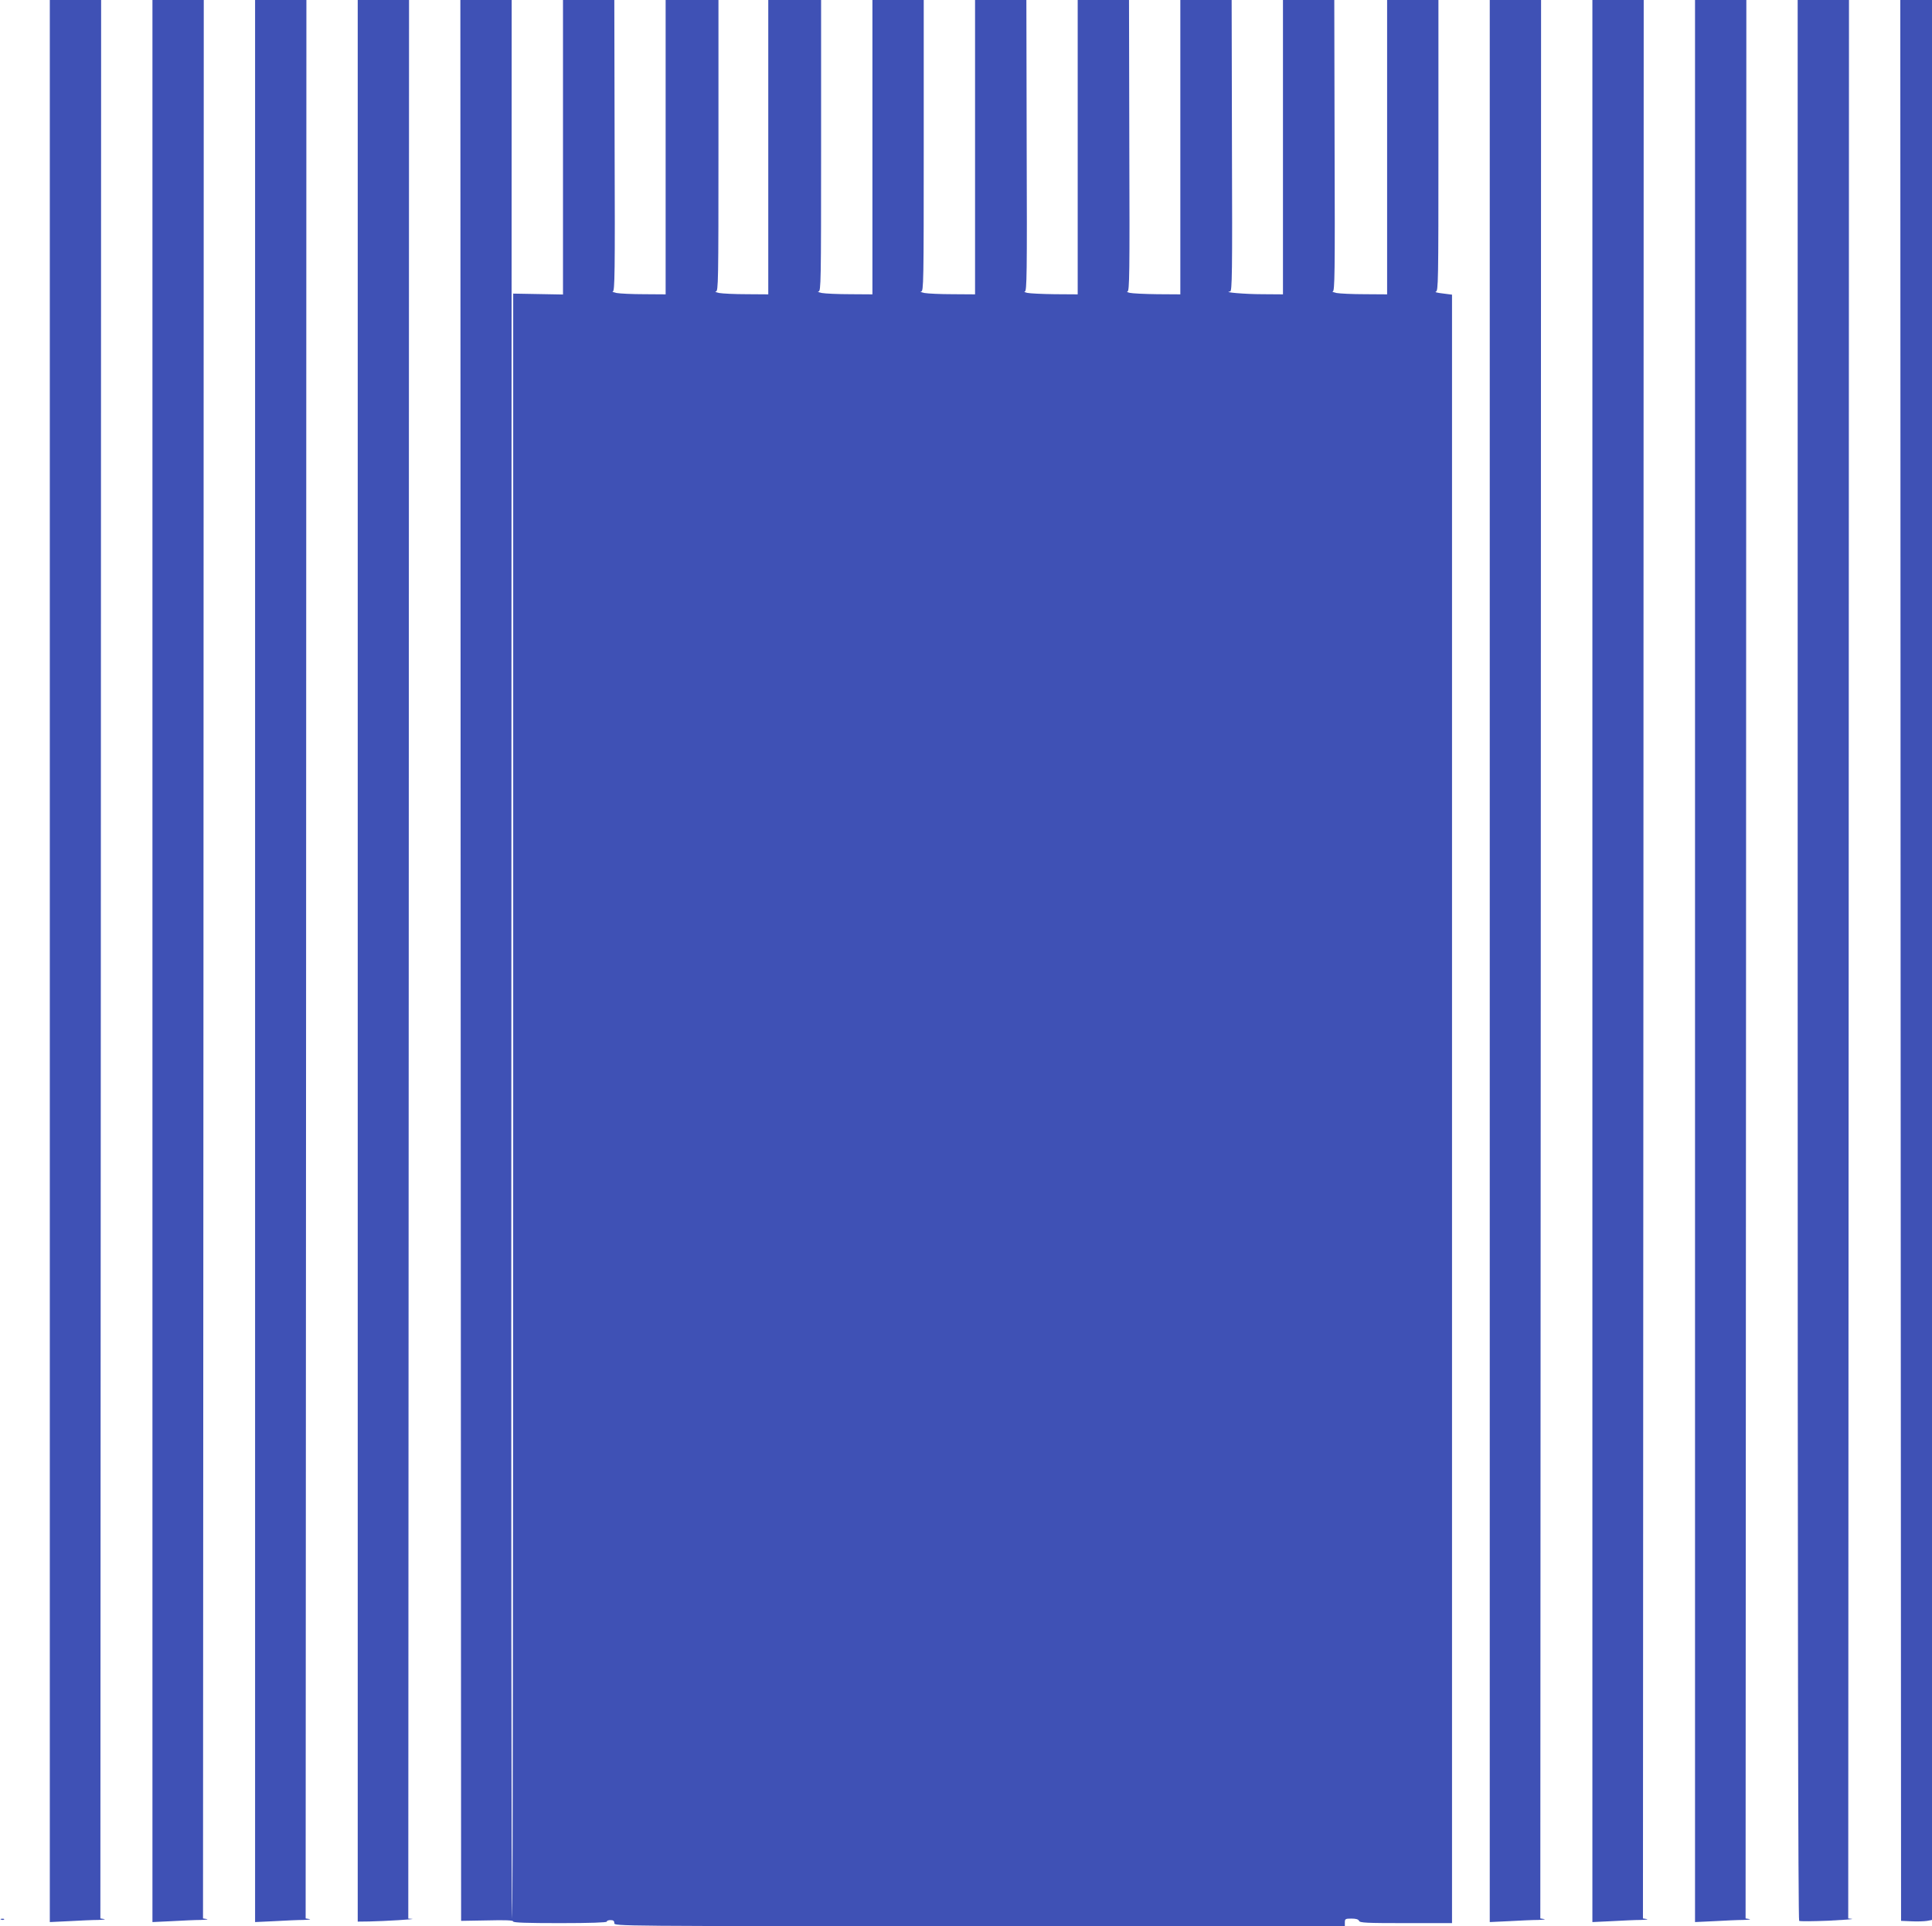
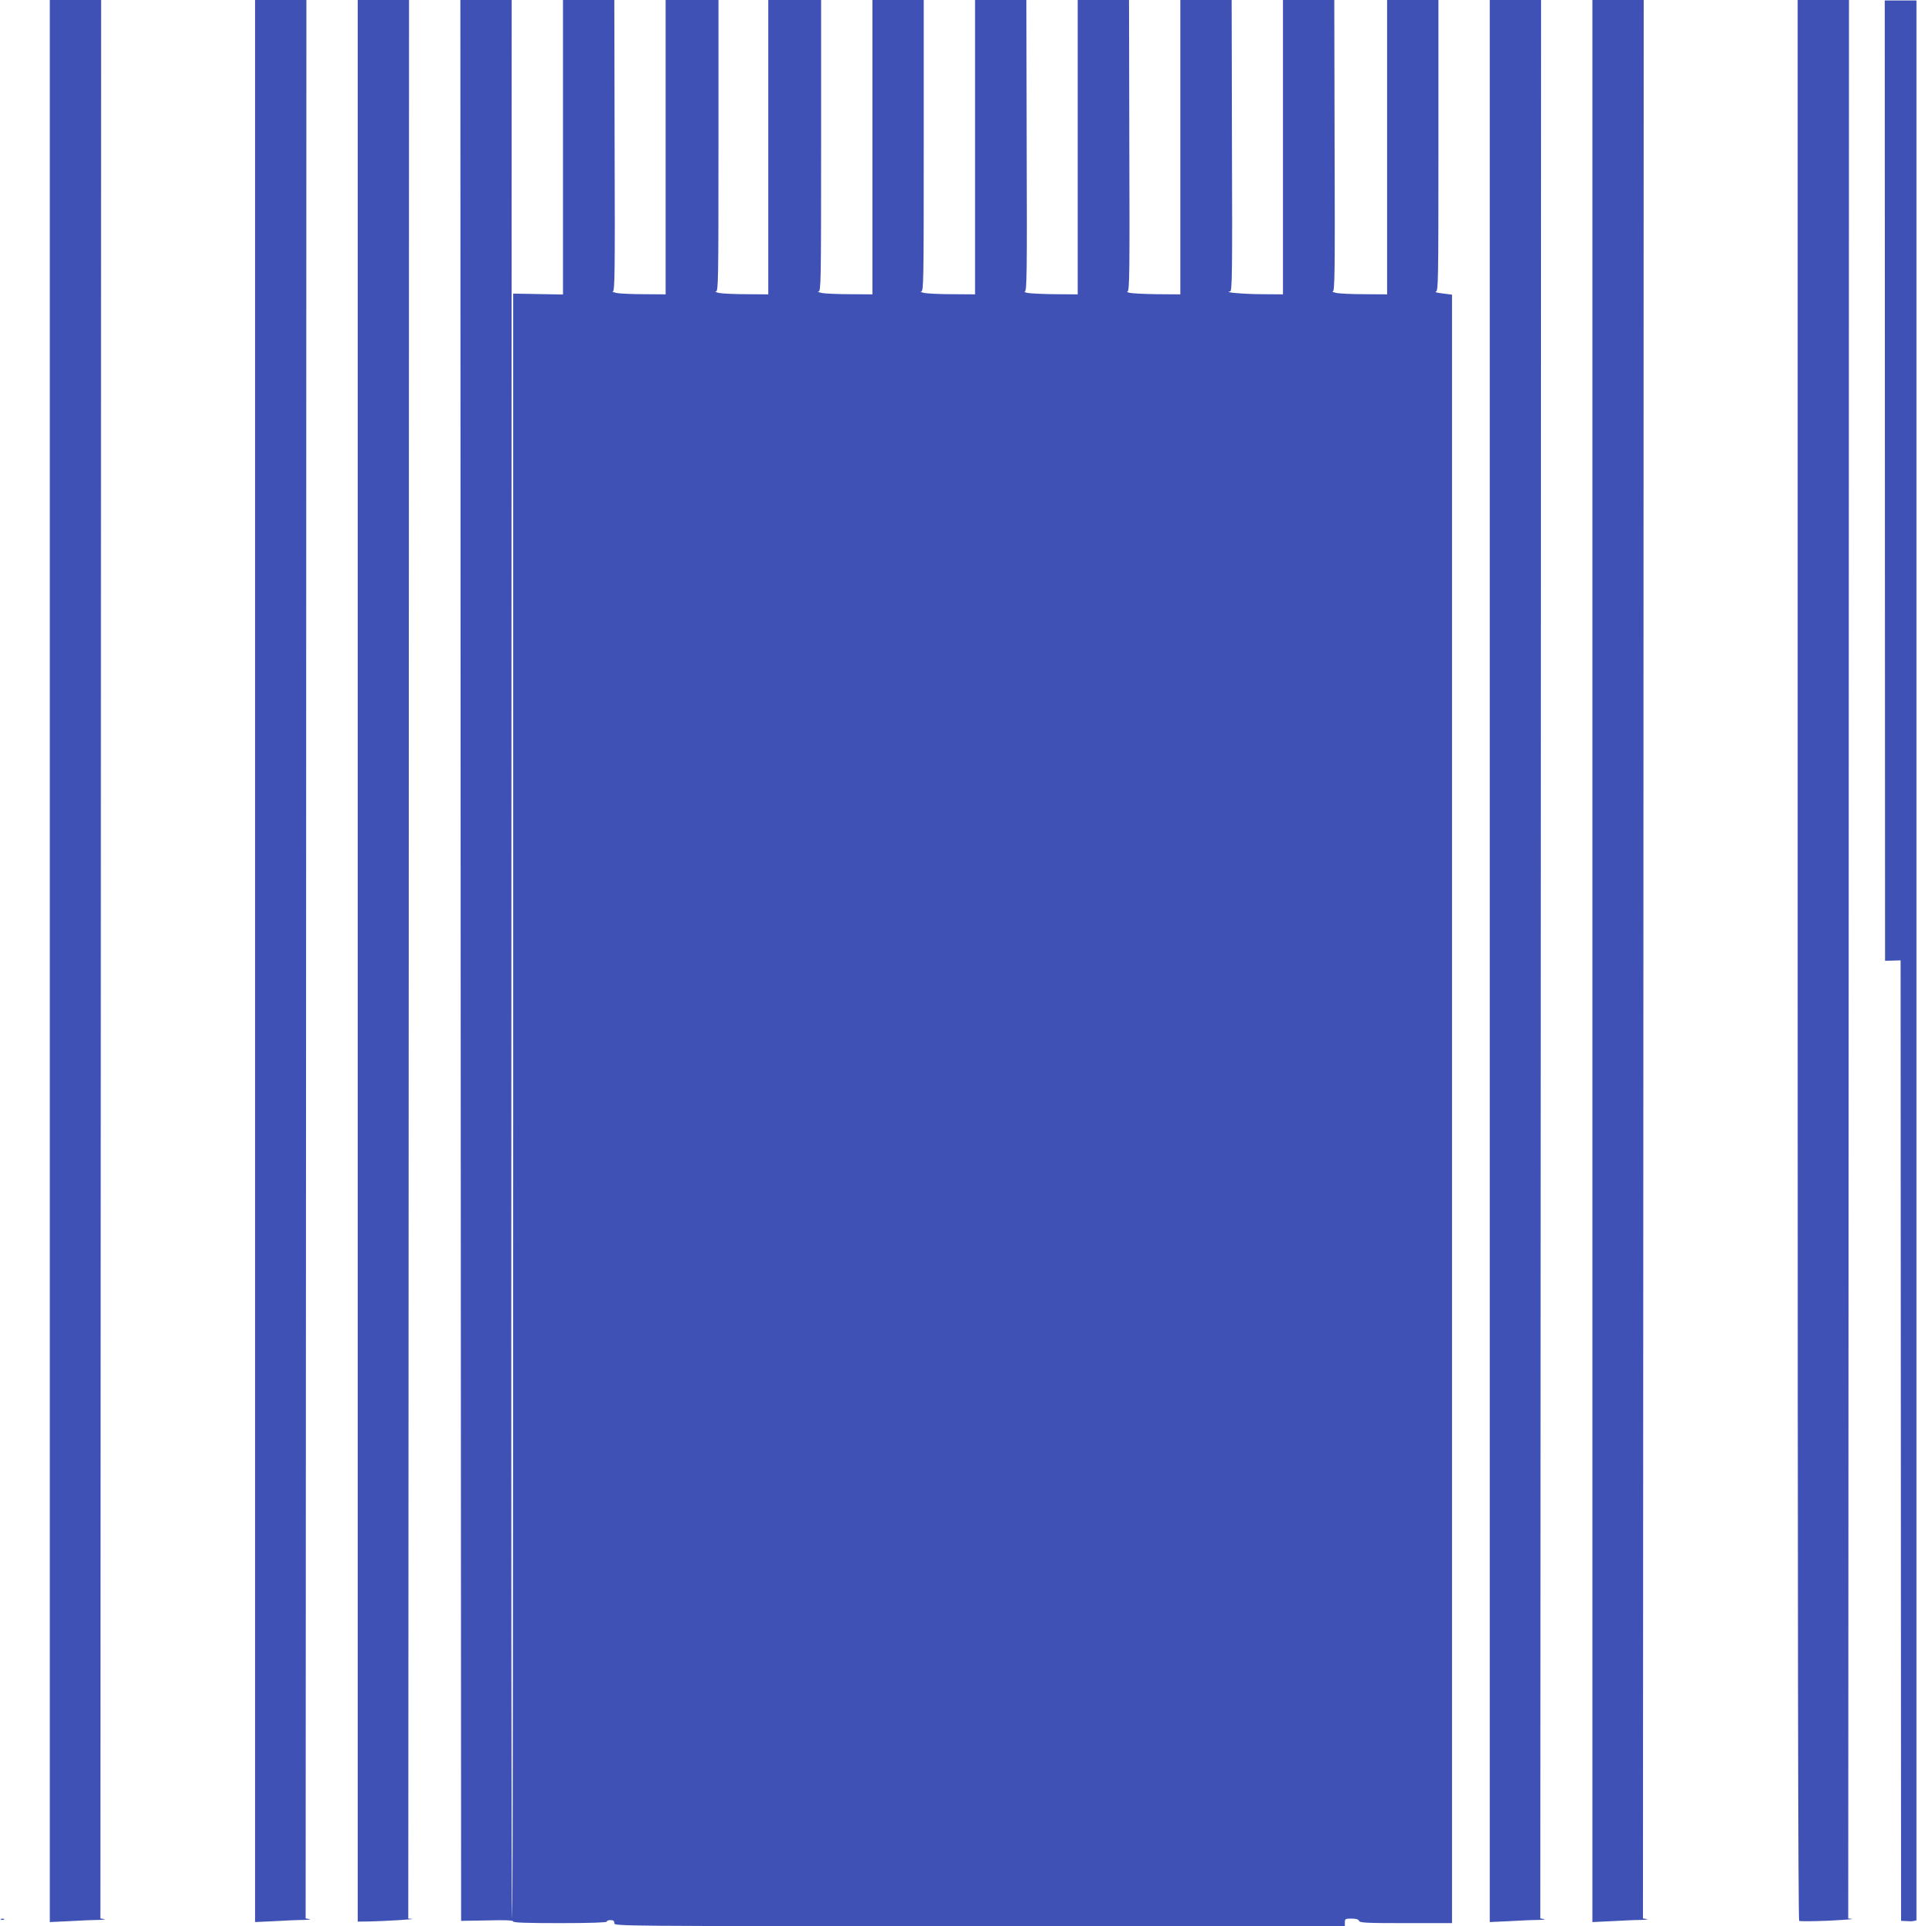
<svg xmlns="http://www.w3.org/2000/svg" version="1.0" width="1280pt" height="1276pt" viewBox="0 0 1280 1276" preserveAspectRatio="xMidYMid meet">
  <g transform="translate(0,1276) scale(0.1,-0.1)" fill="#3f51b5" stroke="none">
    <path d="M330 6393 l0 -6366 127 6 c71 4 157 8 193 8 36 1 54 4 40 6 l-25 4 3 6354 2 6355 -170 0 -170 0 0 -6367z" />
-     <path d="M1010 6393 l0 -6366 128 6 c70 4 156 8 192 8 36 1 54 4 40 6 l-25 4 3 6354 2 6355 -170 0 -170 0 0 -6367z" />
    <path d="M1690 6393 l0 -6366 128 6 c70 4 156 8 192 8 36 1 54 4 40 6 l-25 4 3 6354 2 6355 -170 0 -170 0 0 -6367z" />
    <path d="M2370 6395 l0 -6365 78 1 c99 2 315 15 282 17 l-25 2 3 6355 2 6355 -170 0 -170 0 0 -6365z" />
    <path d="M3052 6398 l3 -6363 173 3 c120 3 172 1 172 -7 0 -8 91 -11 310 -11 200 0 310 4 310 10 0 6 11 10 25 10 18 0 25 -5 25 -20 0 -20 7 -20 2420 -20 l2420 0 0 25 c0 23 4 25 44 25 30 0 46 -5 50 -15 5 -13 49 -15 311 -15 l305 0 0 5394 0 5394 -62 8 c-35 4 -55 9 -45 12 16 3 17 58 17 968 l0 964 -170 0 -170 0 0 -975 0 -975 -147 1 c-82 0 -166 4 -188 8 -22 5 -33 9 -25 10 13 1 15 114 12 966 l-2 965 -170 0 -170 0 0 -975 0 -975 -137 1 c-114 0 -267 13 -213 18 13 1 15 114 12 966 l-2 965 -170 0 -170 0 0 -975 0 -975 -152 1 c-84 1 -166 5 -183 9 -16 4 -23 8 -15 9 13 1 15 114 12 966 l-2 965 -170 0 -170 0 0 -975 0 -975 -152 1 c-84 1 -166 5 -183 9 -16 4 -23 8 -15 9 13 1 15 114 12 966 l-2 965 -170 0 -170 0 0 -975 0 -975 -147 1 c-82 0 -166 4 -188 8 -22 5 -32 9 -22 10 16 1 17 54 17 966 l0 965 -170 0 -170 0 0 -975 0 -975 -147 1 c-82 0 -166 4 -188 8 -22 5 -32 9 -22 10 16 1 17 54 17 966 l0 965 -175 0 -175 0 0 -975 0 -975 -142 1 c-79 0 -161 4 -183 8 -22 5 -32 9 -22 10 16 1 17 54 17 966 l0 965 -175 0 -175 0 0 -975 0 -975 -142 1 c-79 0 -161 4 -183 8 -22 5 -33 9 -25 10 13 1 15 114 12 966 l-2 965 -170 0 -170 0 0 -976 0 -975 -165 3 -165 3 0 -5382 c0 -2961 -3 -5383 -7 -5383 -5 0 -7 2860 -5 6355 l2 6355 -170 0 -170 0 2 -6362z" />
    <path d="M9870 6393 l0 -6366 128 6 c70 4 156 8 192 8 36 1 54 4 40 6 l-25 4 3 6354 2 6355 -170 0 -170 0 0 -6367z" />
    <path d="M10550 6393 l0 -6366 128 6 c70 4 156 8 192 8 36 1 54 4 40 6 l-25 4 3 6354 2 6355 -170 0 -170 0 0 -6367z" />
-     <path d="M11230 6393 l0 -6366 128 6 c70 4 156 8 192 8 36 1 54 4 40 6 l-25 4 3 6354 2 6355 -170 0 -170 0 0 -6367z" />
    <path d="M11910 6401 c0 -4380 3 -6362 10 -6366 6 -4 93 -3 193 1 100 5 171 10 157 12 l-25 3 3 6354 2 6355 -170 0 -170 0 0 -6359z" />
-     <path d="M12592 6398 l3 -6363 70 -3 c39 -2 85 0 103 3 l32 6 0 6359 0 6360 -105 0 -105 0 2 -6362z" />
+     <path d="M12592 6398 l3 -6363 70 -3 l32 6 0 6359 0 6360 -105 0 -105 0 2 -6362z" />
    <path d="M8 43 c7 -3 16 -2 19 1 4 3 -2 6 -13 5 -11 0 -14 -3 -6 -6z" />
  </g>
</svg>